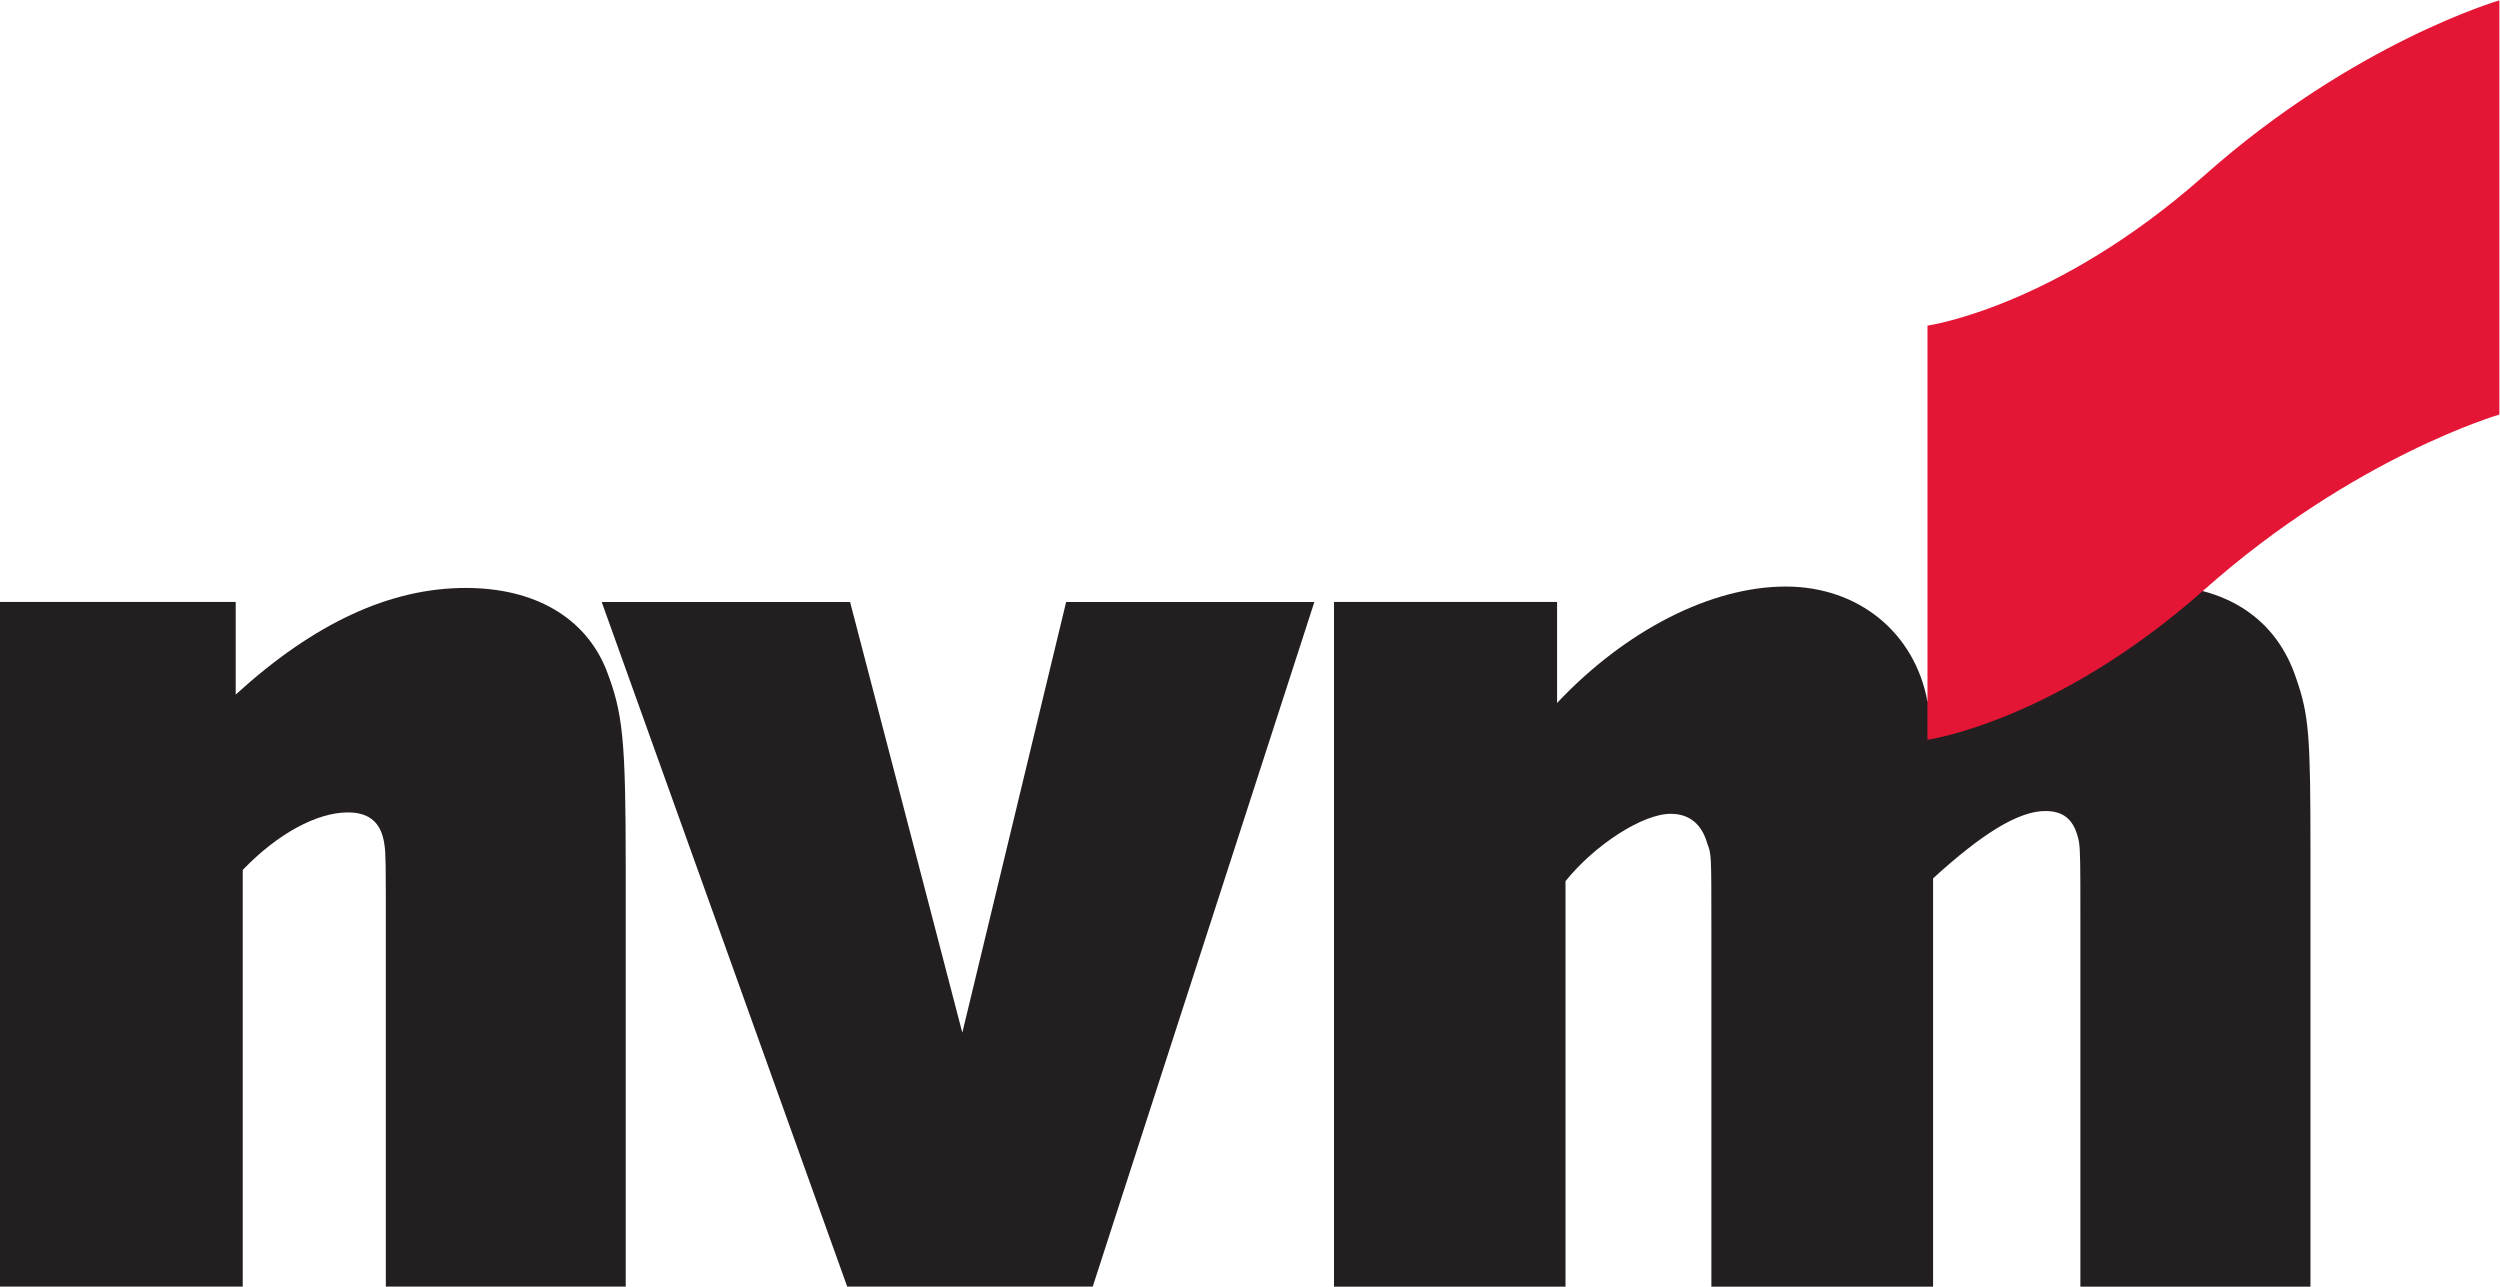
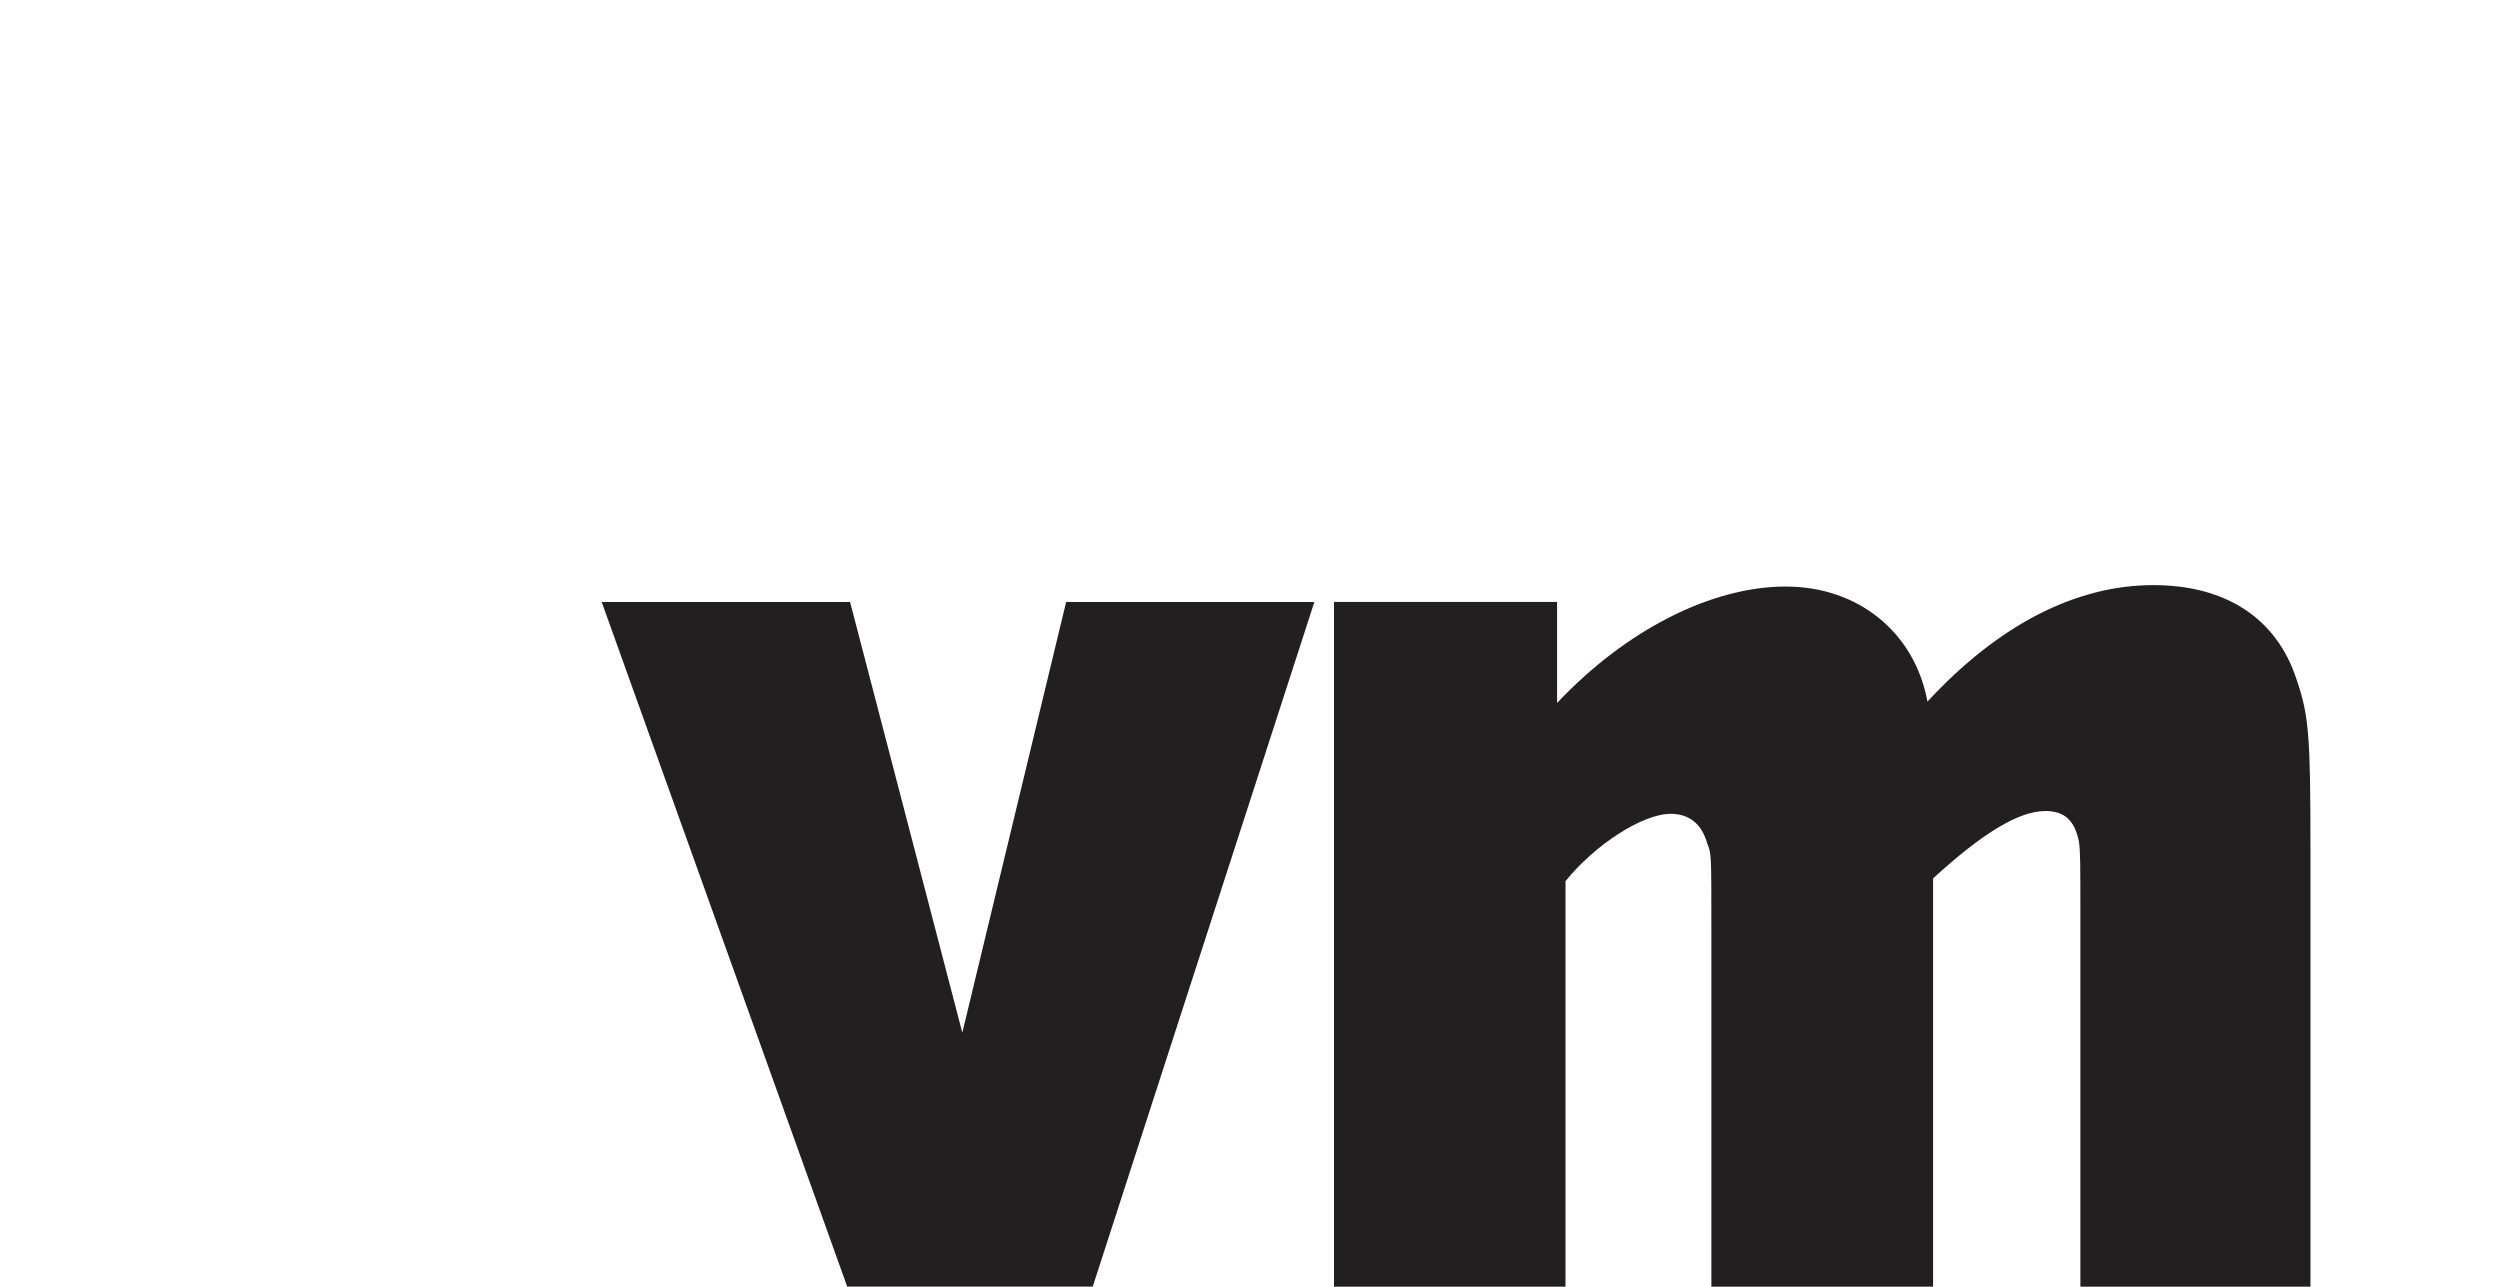
<svg xmlns="http://www.w3.org/2000/svg" xmlns:ns1="http://sodipodi.sourceforge.net/DTD/sodipodi-0.dtd" xmlns:ns2="http://www.inkscape.org/namespaces/inkscape" version="1.1" id="svg2" xml:space="preserve" width="261.64" height="134.653" viewBox="0 0 261.64 134.653" ns1:docname="nvm_logo_2021.html">
  <defs id="defs6" />
  <ns1:namedview pagecolor="#ffffff" bordercolor="#666666" borderopacity="1" objecttolerance="10" gridtolerance="10" guidetolerance="10" ns2:pageopacity="0" ns2:pageshadow="2" ns2:window-width="640" ns2:window-height="480" id="namedview4" />
  <g id="g10" ns2:groupmode="layer" ns2:label="ink_ext_XXXXXX" transform="matrix(1.333,0,0,-1.333,0,134.653)">
    <g id="g12" transform="scale(0.1)">
      <path d="M 755.531,199.387 667.41,537.531 H 472.395 L 665.156,0.012 H 857.922 L 1031.93,537.531 H 837.047 L 755.531,199.387" style="fill:#231f20;fill-opacity:1;fill-rule:nonzero;stroke:none" id="path14" />
-       <path d="m 365.703,548.547 c -59.476,0 -118.957,-27.527 -180.64,-83.699 v 72.695 H 0 V 0.012 H 190.574 V 327.16 c 27.531,28.625 58.364,45.149 82.61,45.149 17.613,0 26.429,-8.801 28.64,-25.325 1.098,-6.609 1.098,-16.523 1.098,-68.289 V 0.012 H 491.266 V 328.254 c 0,102.434 -2.211,122.258 -15.407,156.418 -16.523,40.746 -56.171,63.875 -110.156,63.875" style="fill:#231f20;fill-opacity:1;fill-rule:nonzero;stroke:none" id="path16" />
      <path d="m 1802.97,476.957 c -15.43,47.371 -55.07,73.805 -112.35,73.805 -61.68,0 -122.27,-31.949 -177.33,-91.422 -9.94,53.961 -53.99,90.305 -111.27,90.305 -58.39,0 -125.57,-34.137 -179.53,-91.399 v 79.297 H 1047.34 V -0.012 H 1229.1 V 318.344 c 23.1,28.64 60.57,52.871 82.6,52.871 14.32,0 24.23,-7.707 28.65,-23.137 3.28,-8.816 3.28,-6.601 3.28,-68.289 V -0.012 h 174.06 V 320.531 c 38.54,35.254 67.18,52.871 88.1,52.871 15.43,0 23.15,-7.675 26.45,-24.199 1.1,-7.726 1.1,-17.637 1.1,-61.691 V -0.012 h 180.64 V 342.57 c 0,89.211 -1.09,105.735 -11.01,134.387" style="fill:#231f20;fill-opacity:1;fill-rule:nonzero;stroke:none" id="path18" />
-       <path d="M 1731,872.699 C 1613.6,768.539 1513.29,754.512 1513.29,754.512 V 429.34 c 0,0 100.31,14.023 217.71,118.156 117.39,104.121 231.3,137.184 231.3,137.184 v 325.2 c 0,0 -113.91,-33.067 -231.3,-137.181" style="fill:#e51635;fill-opacity:1;fill-rule:nonzero;stroke:none" id="path20" />
    </g>
  </g>
</svg>